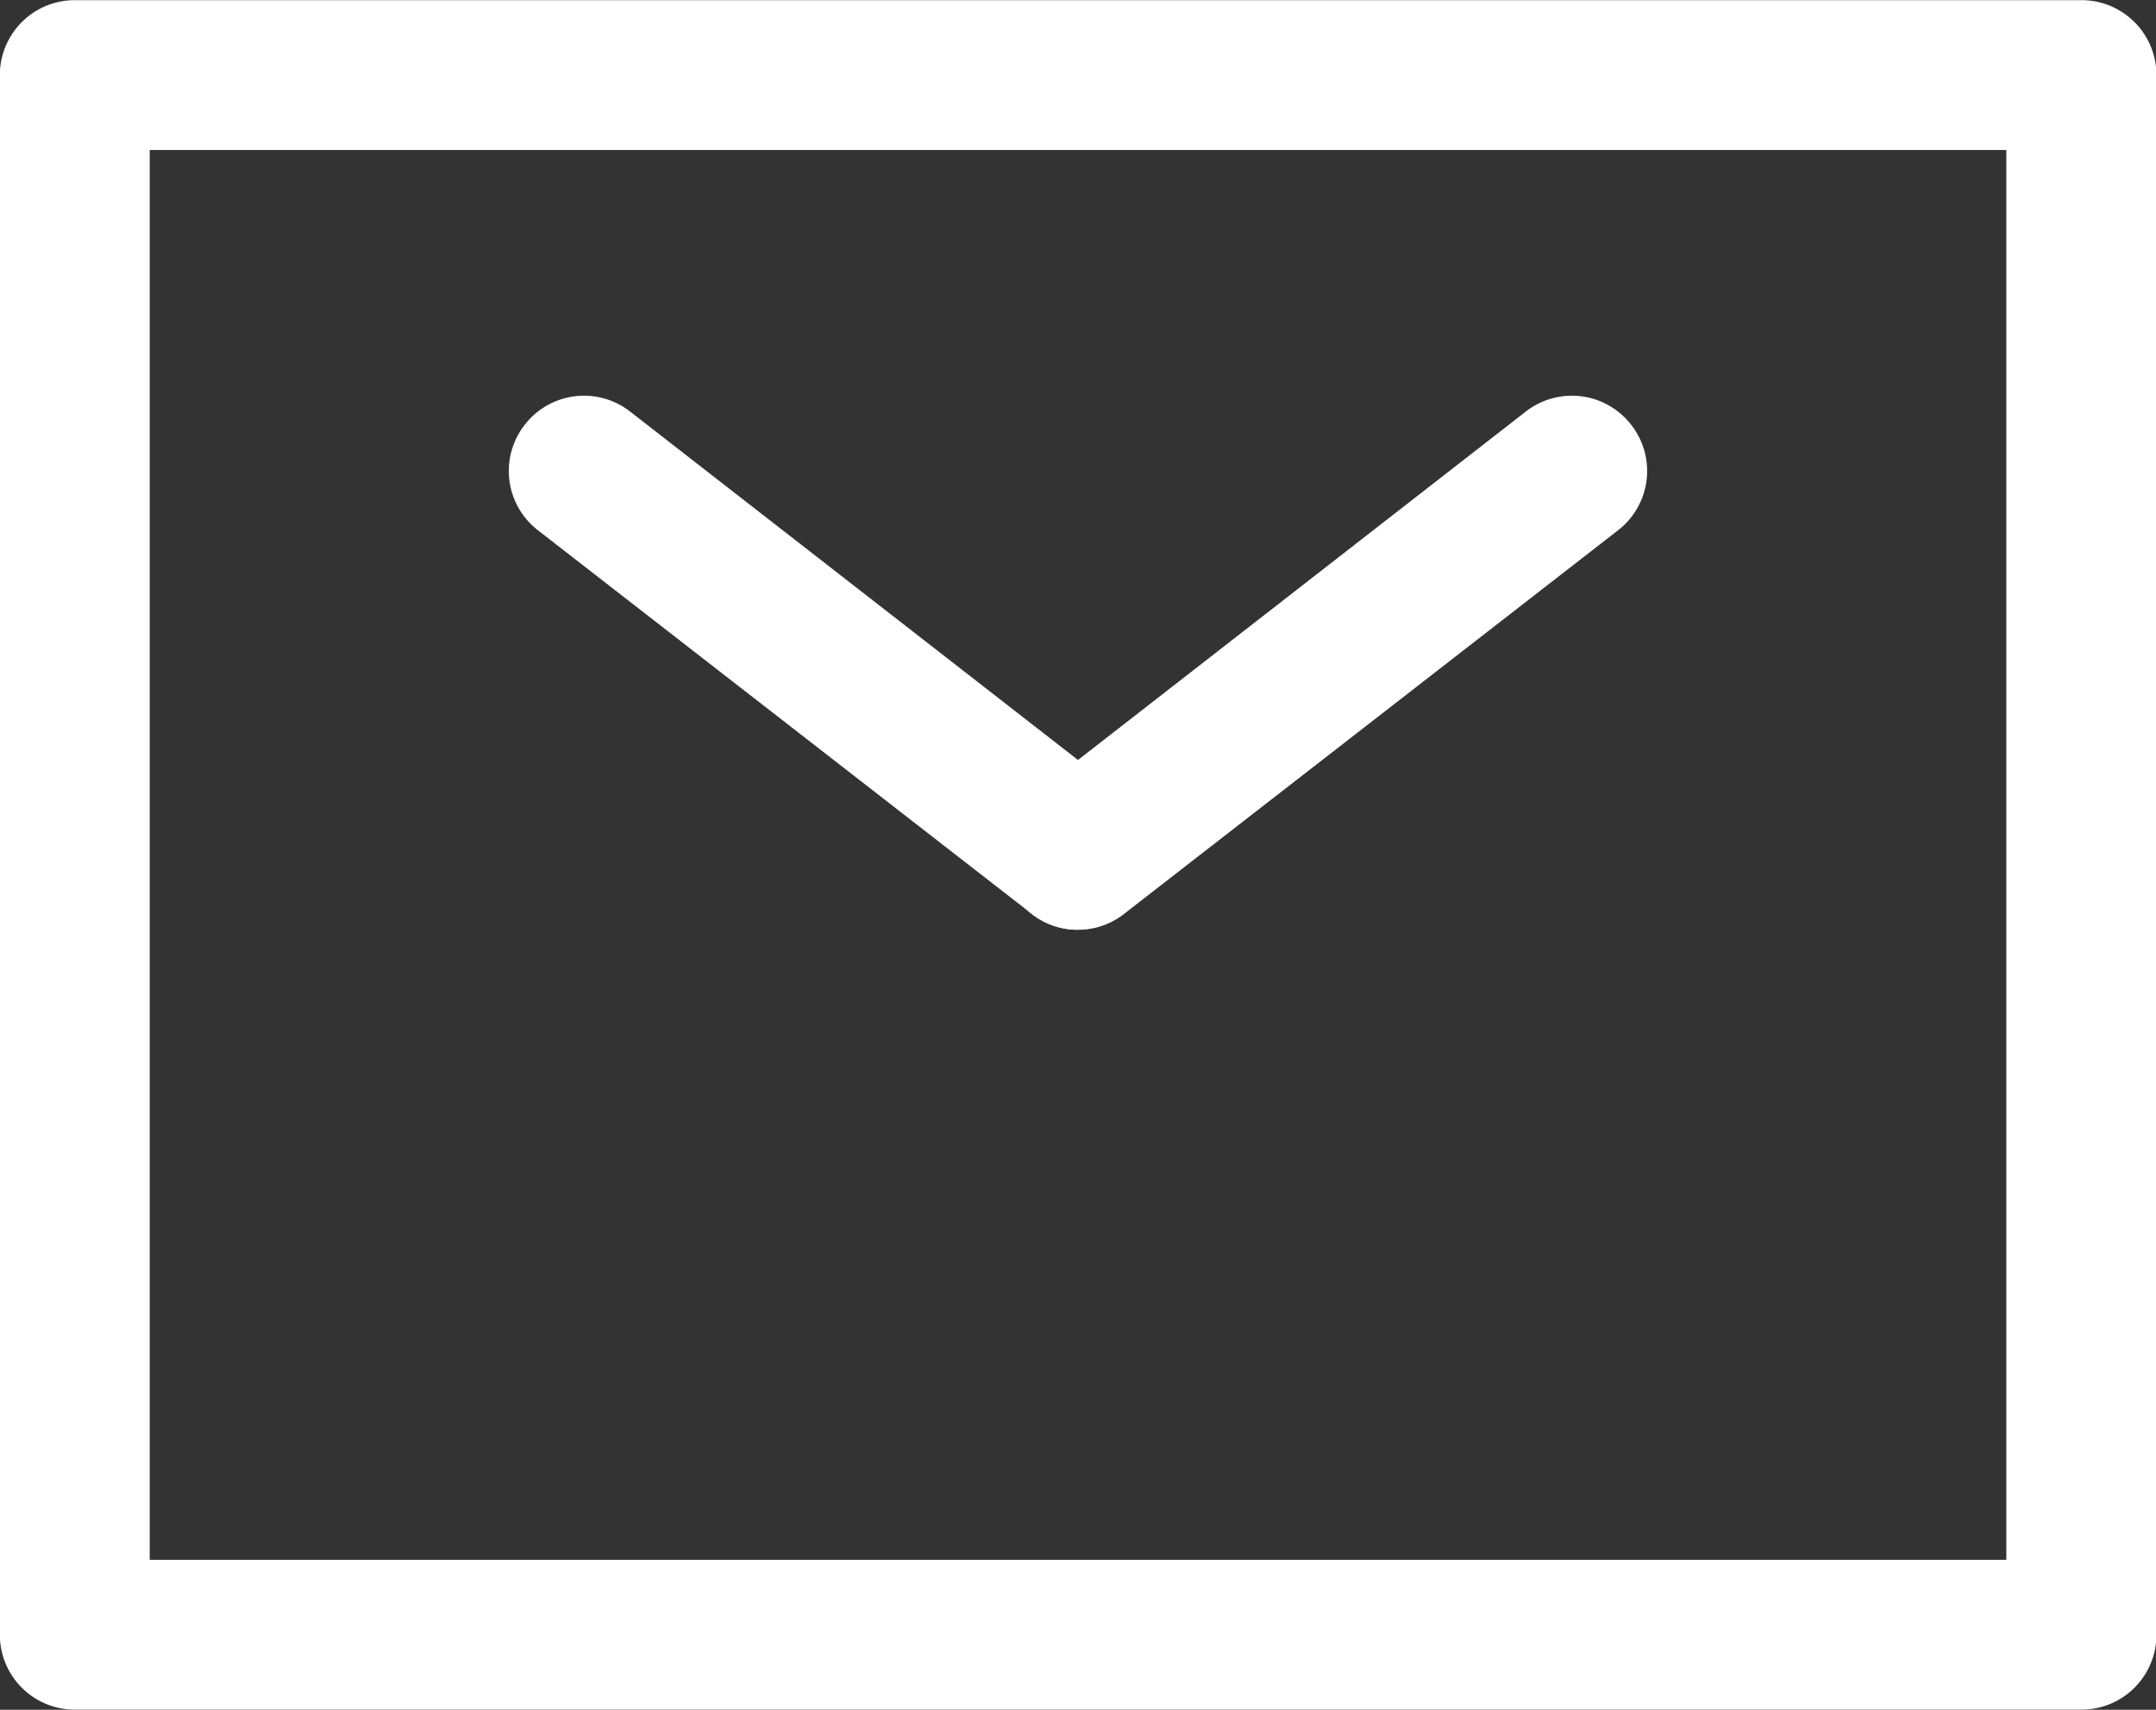
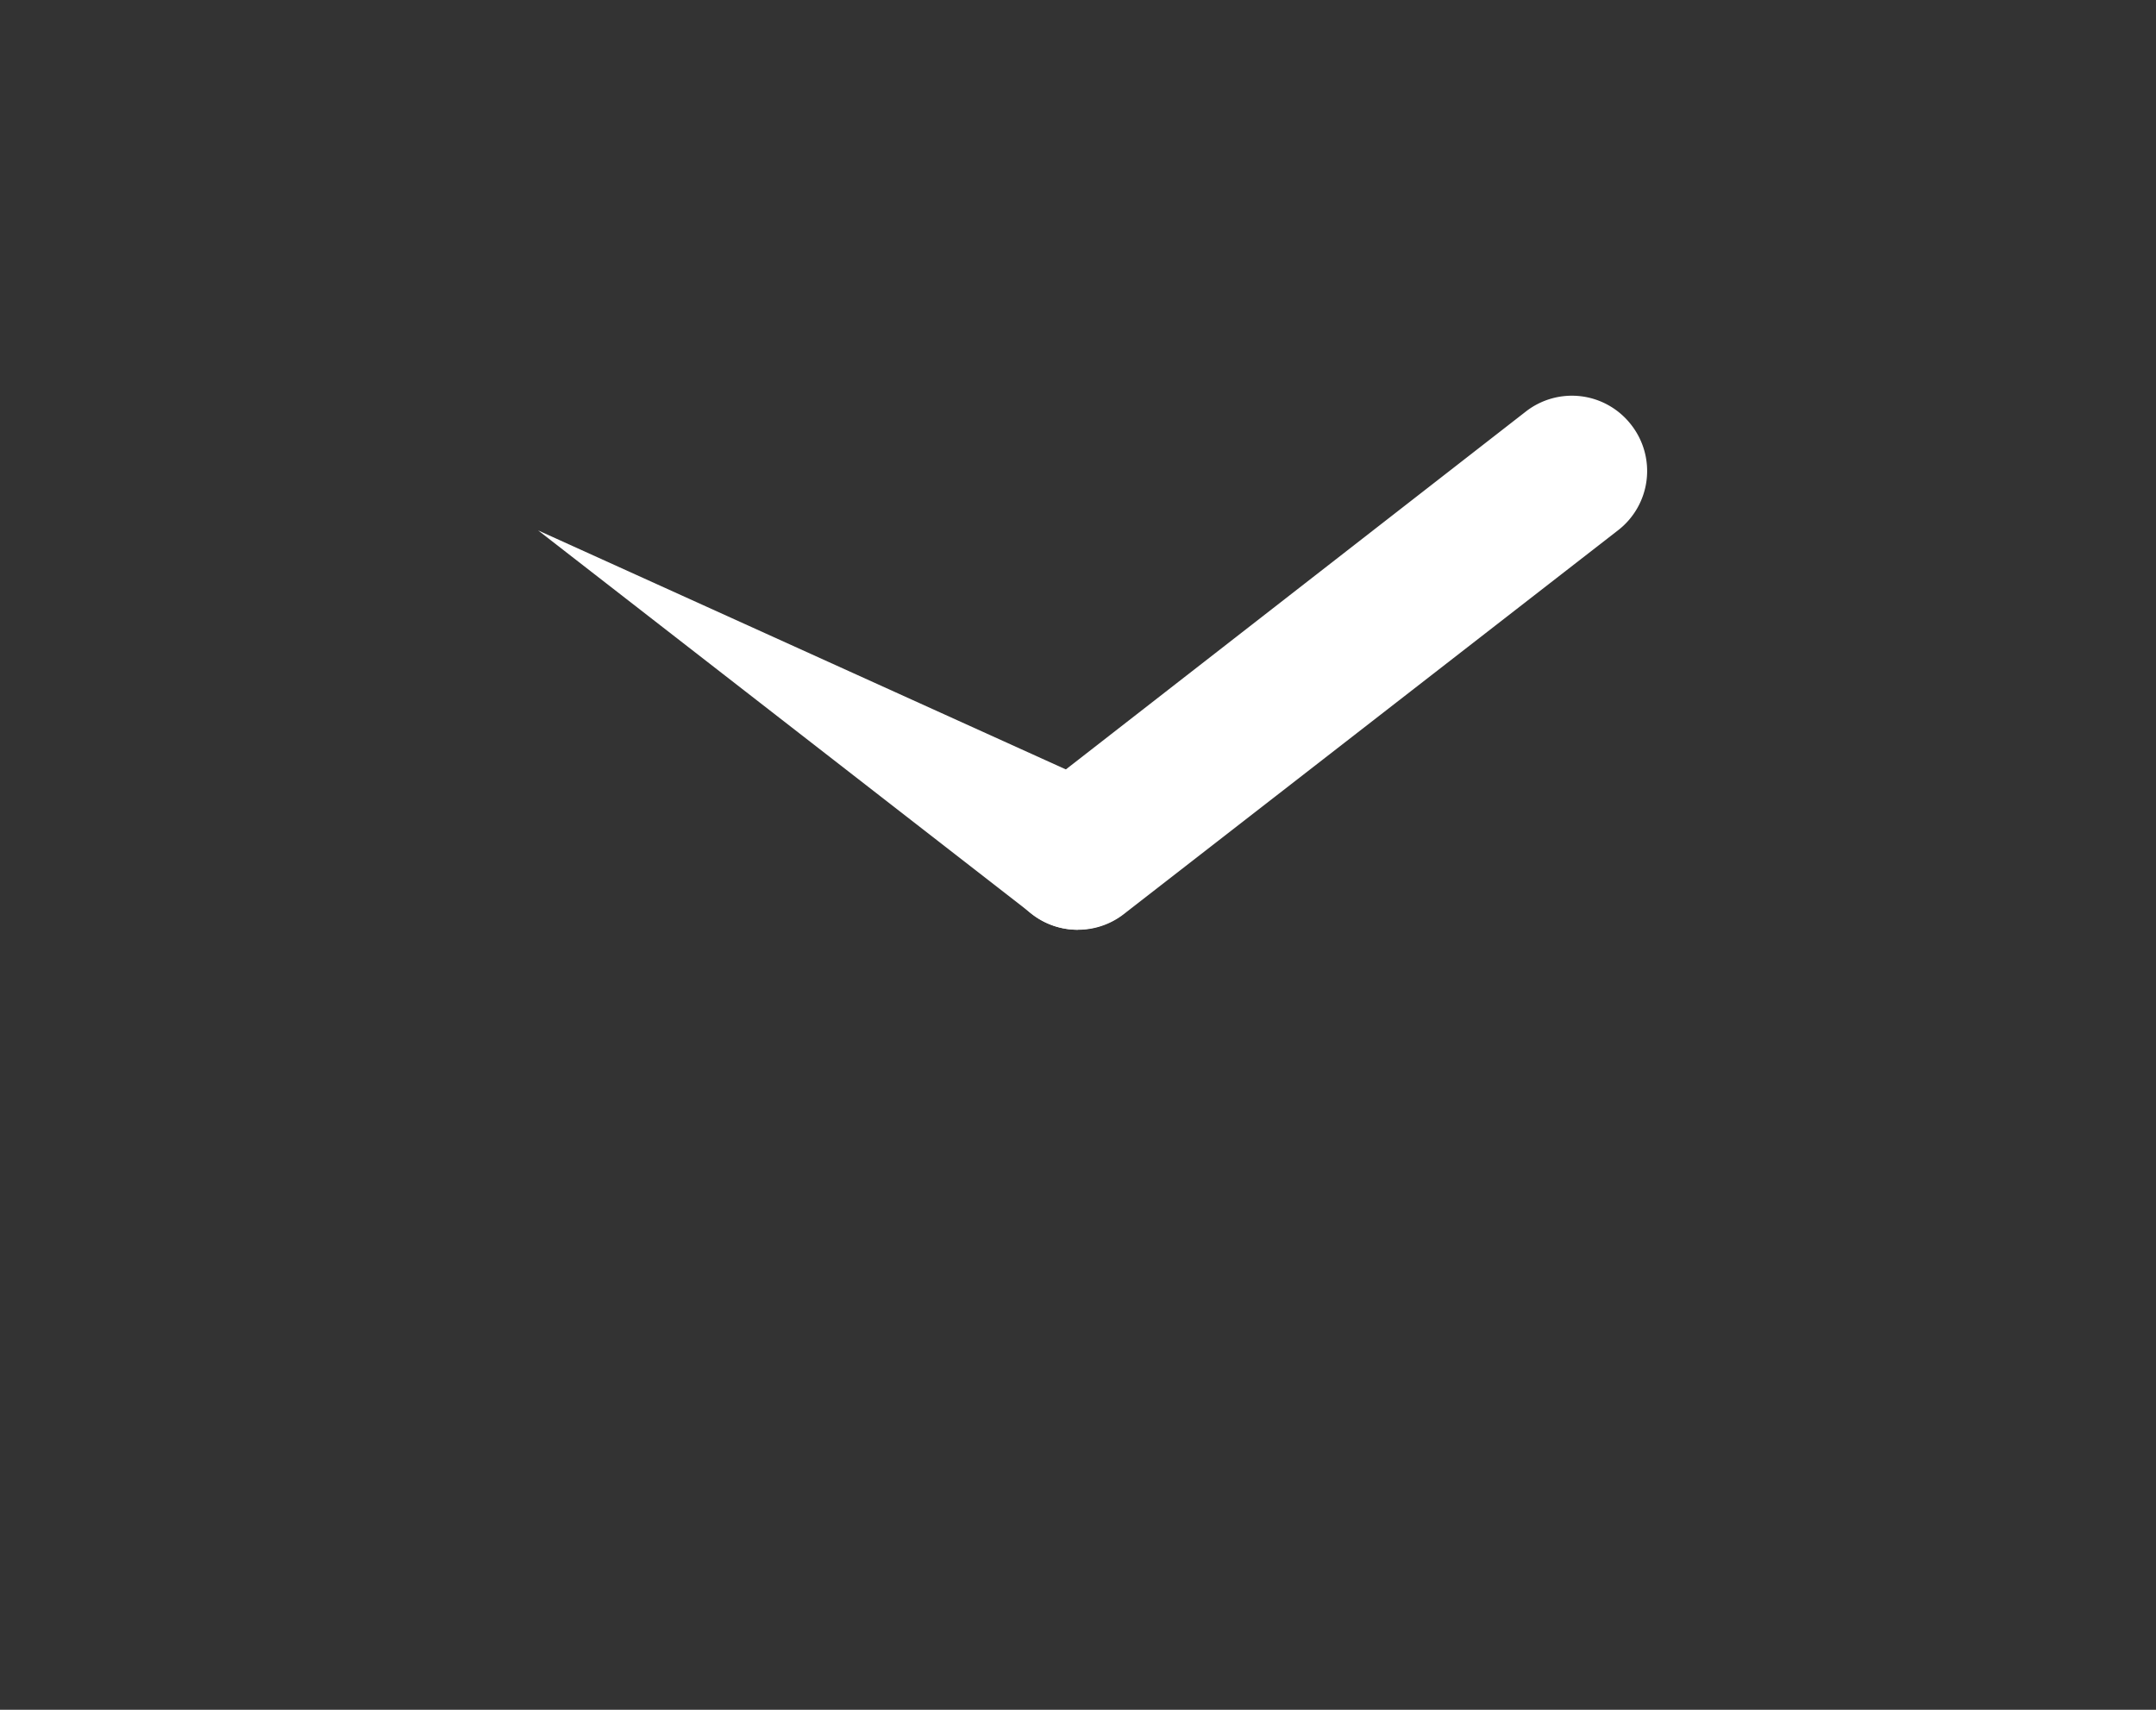
<svg xmlns="http://www.w3.org/2000/svg" width="29" height="23" viewBox="0 0 29 23">
  <rect x="0" y="0" width="29" height="23" fill="#333333" stroke="none" />
  <defs>
    <clipPath id="clip-path">
      <rect id="長方形_4" data-name="長方形 4" width="29.001" height="23" transform="translate(0 0)" fill="none" />
    </clipPath>
  </defs>
  <g id="封筒アイコン" transform="translate(0 0)">
    <g id="グループ_19" data-name="グループ 19">
      <g id="グループ_11" data-name="グループ 11">
        <g id="グループ_10" data-name="グループ 10" clip-path="url(#clip-path)">
-           <path id="長方形_3" data-name="長方形 3" d="M0-1.008H26.989A1.008,1.008,0,0,1,28,0V20.98a1.008,1.008,0,0,1-1.008,1.008H0A1.008,1.008,0,0,1-1.008,20.98V0A1.008,1.008,0,0,1,0-1.008ZM25.981,1.008H1.008V19.973H25.981Z" transform="translate(1.006 1.01)" fill="#fff" />
-         </g>
+           </g>
      </g>
    </g>
-     <path id="線_1" data-name="線 1" d="M6.643,6.172a1,1,0,0,1-.618-.212L-.618.8A1.008,1.008,0,0,1-.8-.618,1.008,1.008,0,0,1,.618-.8L7.262,4.369a1.008,1.008,0,0,1-.619,1.8Z" transform="translate(7.856 6.335)" fill="#fff" />
+     <path id="線_1" data-name="線 1" d="M6.643,6.172a1,1,0,0,1-.618-.212L-.618.8L7.262,4.369a1.008,1.008,0,0,1-.619,1.8Z" transform="translate(7.856 6.335)" fill="#fff" />
    <path id="線_2" data-name="線 2" d="M0,6.172a1.006,1.006,0,0,1-.8-.389A1.008,1.008,0,0,1-.618,4.369L6.025-.8a1.008,1.008,0,0,1,1.414.177A1.008,1.008,0,0,1,7.262.8L.618,5.96A1,1,0,0,1,0,6.172Z" transform="translate(14.5 6.335)" fill="#fff" />
  </g>
</svg>